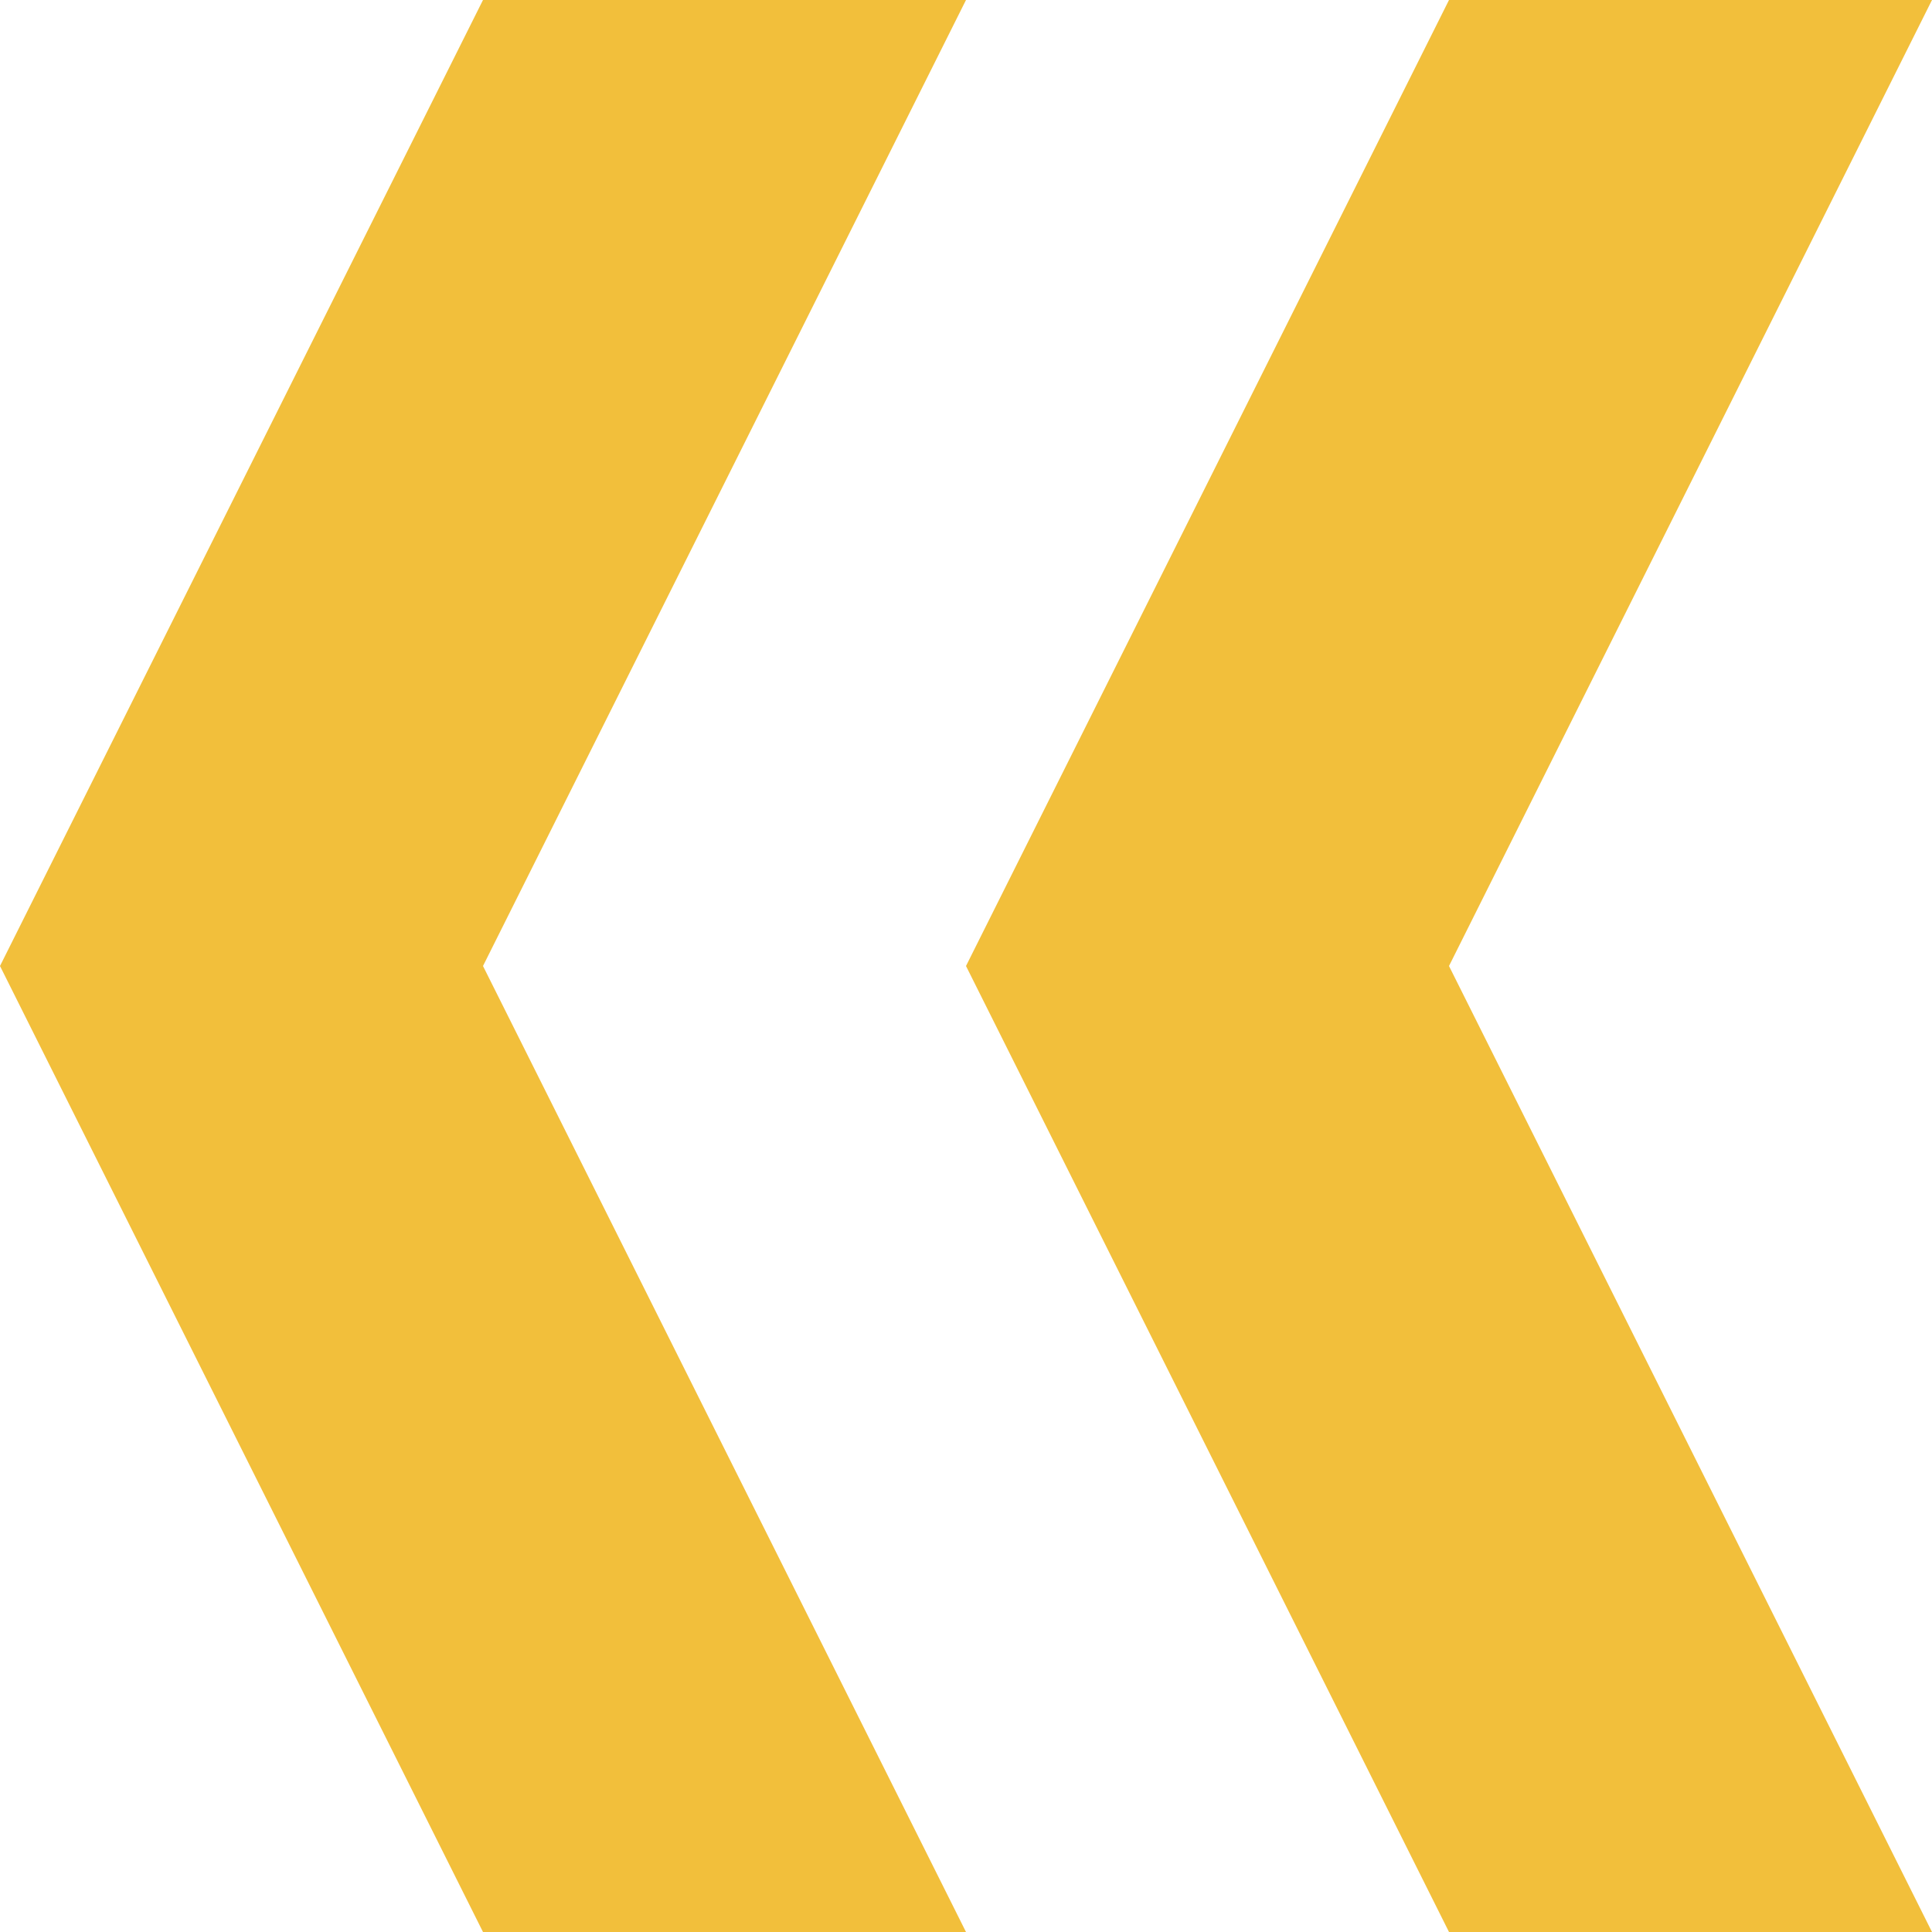
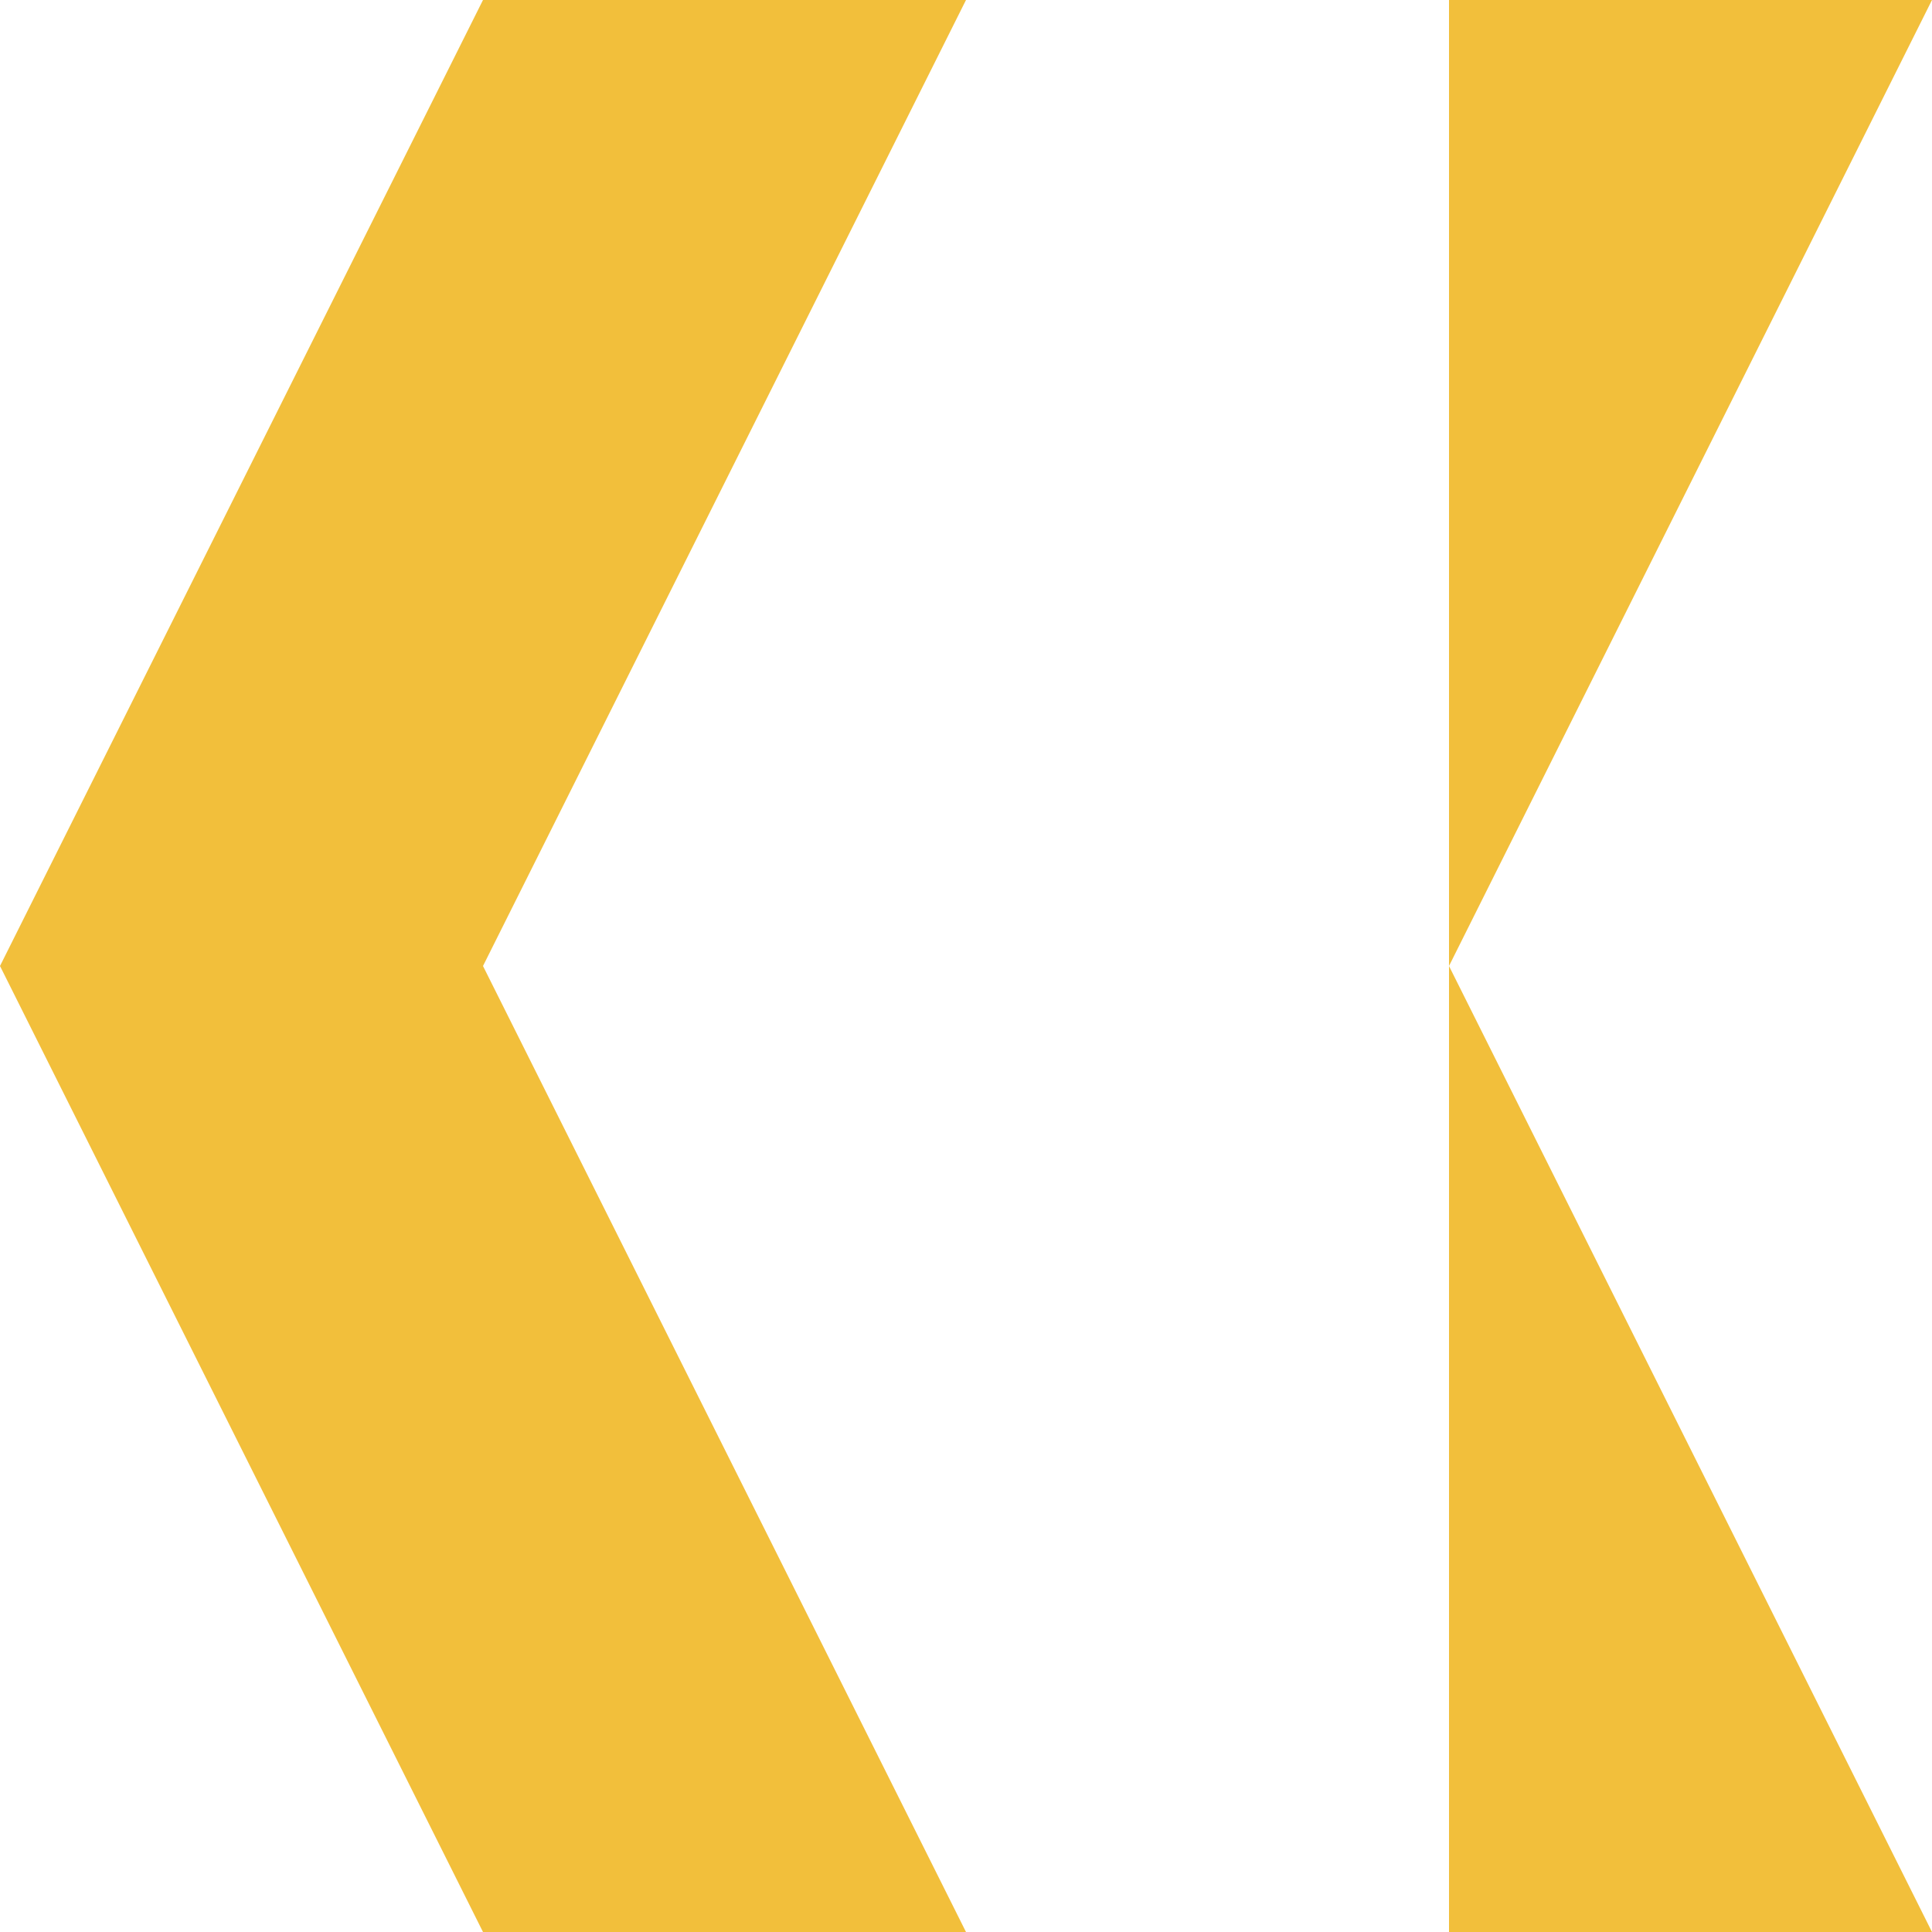
<svg xmlns="http://www.w3.org/2000/svg" version="1.1" x="0px" y="0px" viewBox="0 0 512 512" enable-background="new 0 0 512 512" xml:space="preserve" aria-hidden="true" width="512px" height="512px" style="fill:url(#CerosGradient_id105a7c8a1);">
  <defs>
    <linearGradient class="cerosgradient" data-cerosgradient="true" id="CerosGradient_id105a7c8a1" gradientUnits="userSpaceOnUse" x1="50%" y1="100%" x2="50%" y2="0%">
      <stop offset="0%" stop-color="#F2BF3B" />
      <stop offset="100%" stop-color="#F2BF3B" />
    </linearGradient>
    <linearGradient />
  </defs>
-   <path fill="#000000" d="M0,256L128,0h128L128,256l128,256H128L0,256z M384,512h128L384,256L512,0H384L256,256L384,512z" style="fill:url(#CerosGradient_id105a7c8a1);" />
+   <path fill="#000000" d="M0,256L128,0h128L128,256l128,256H128L0,256z M384,512h128L384,256L512,0H384L384,512z" style="fill:url(#CerosGradient_id105a7c8a1);" />
</svg>